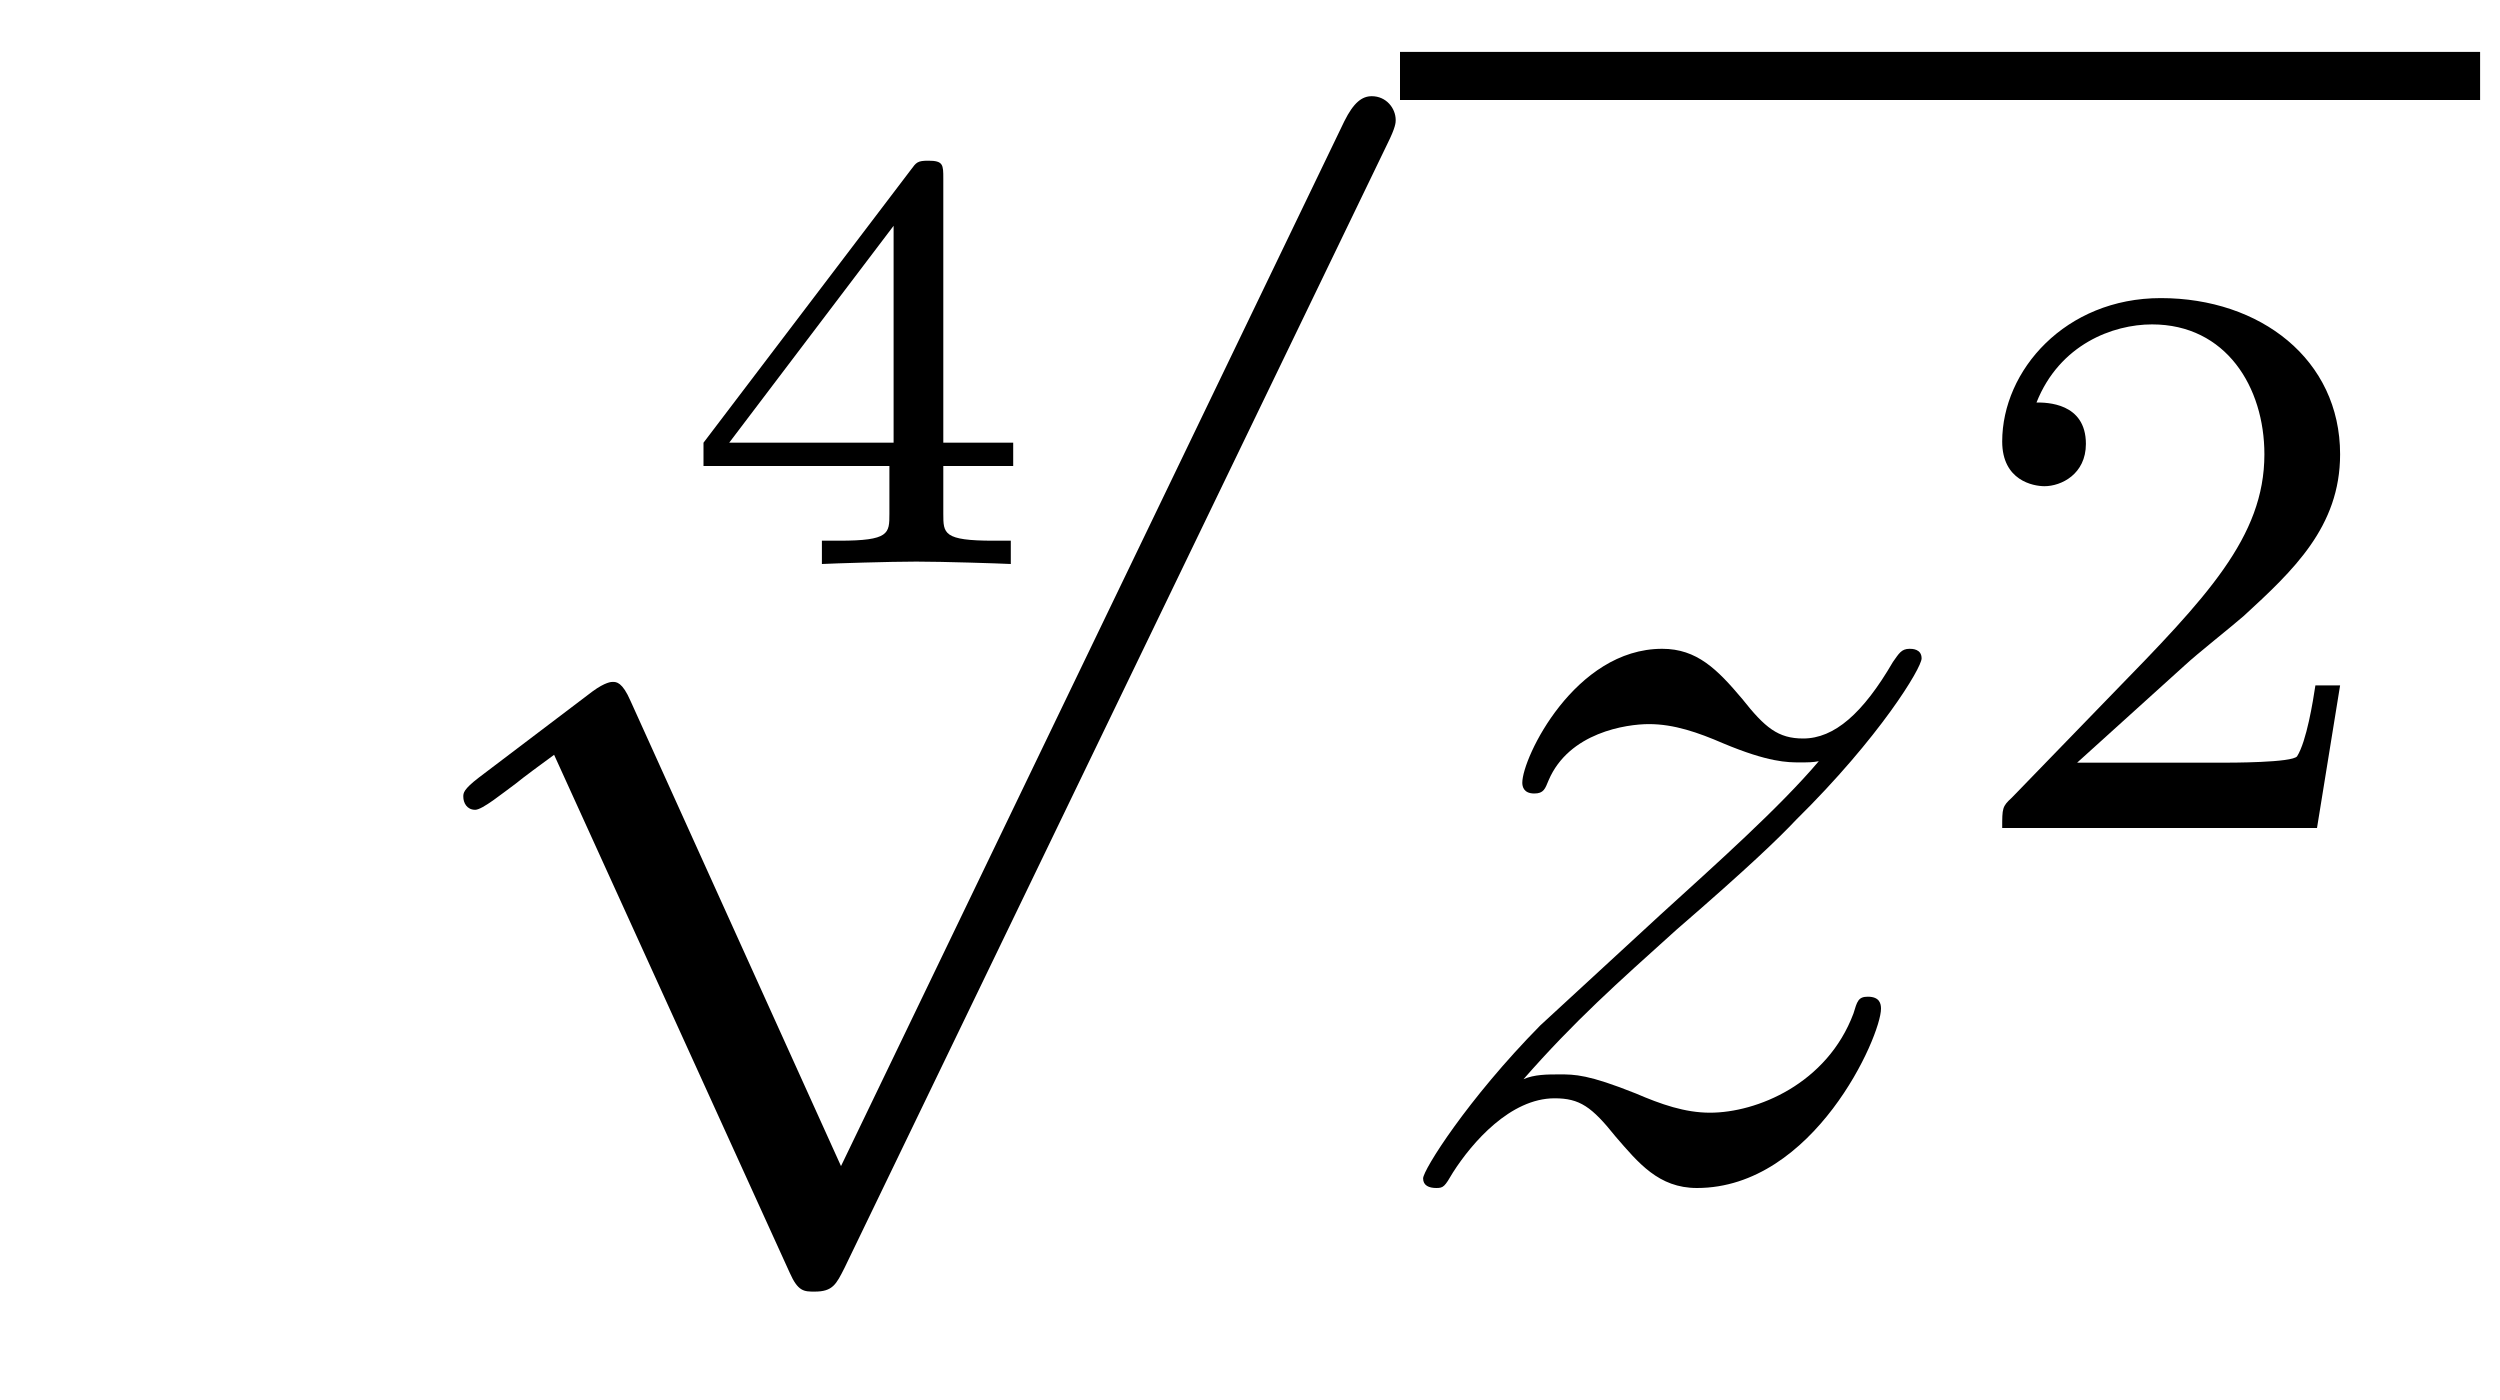
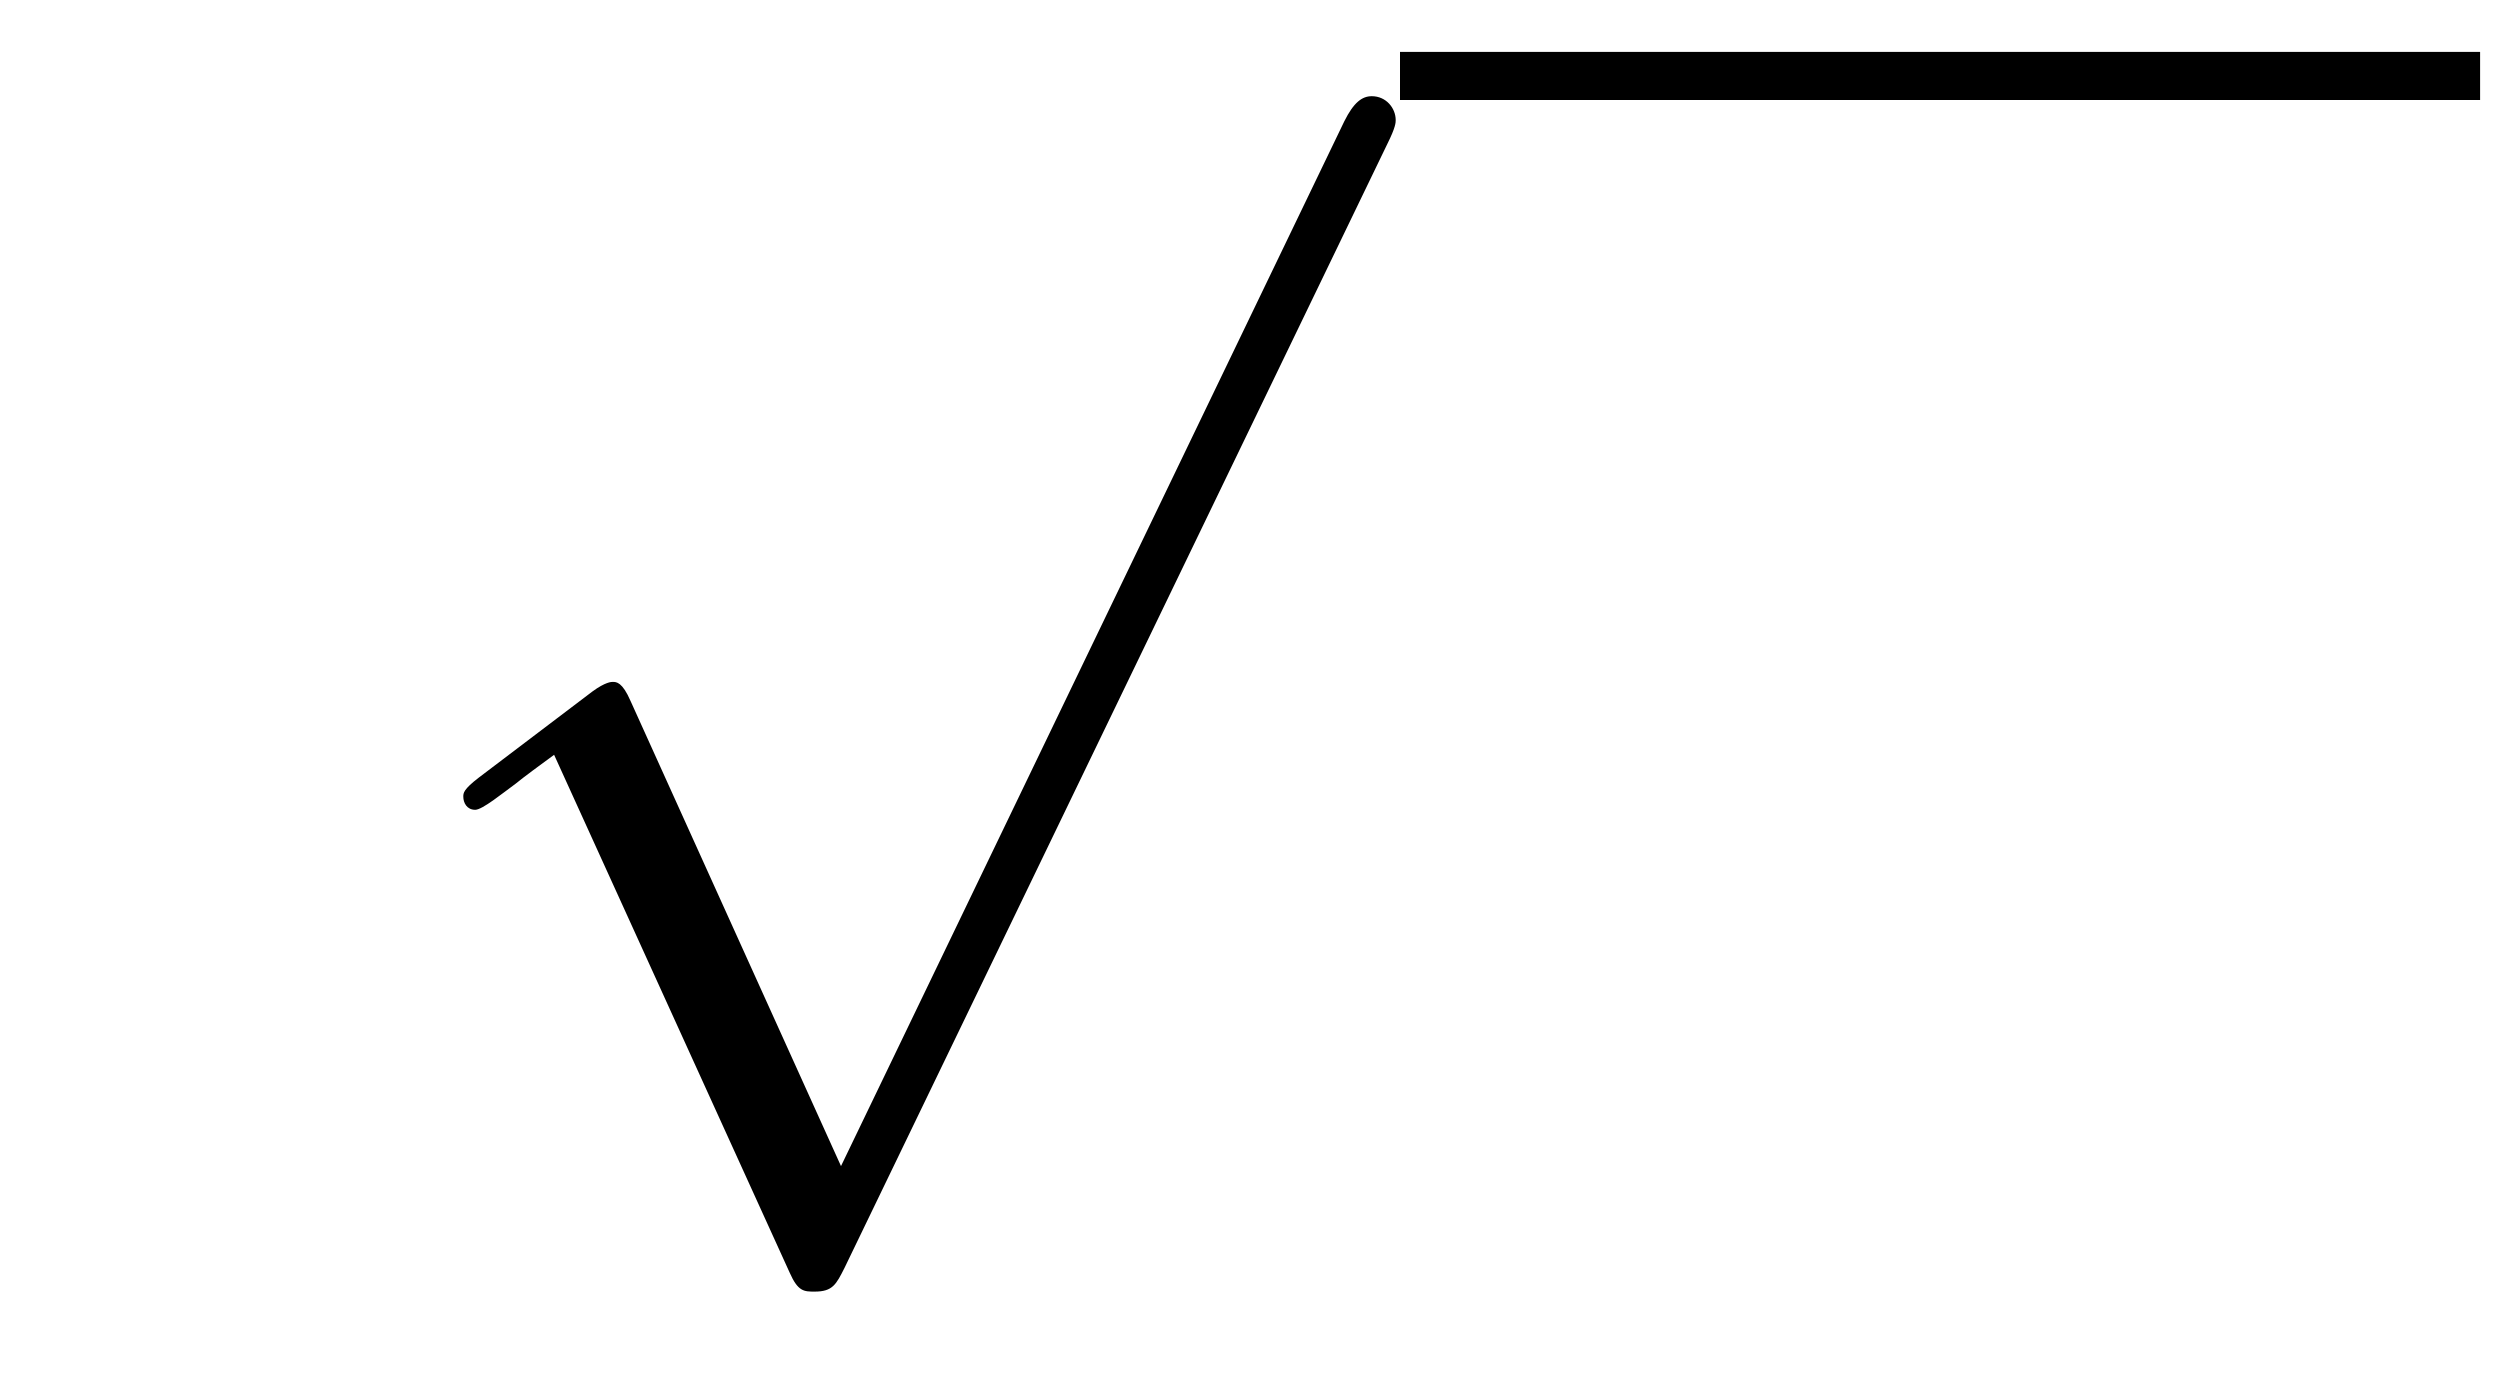
<svg xmlns="http://www.w3.org/2000/svg" height="14pt" version="1.1" viewBox="0 -14 25 14" width="25pt">
  <g id="page1">
    <g transform="matrix(1 0 0 1 -125 652)">
-       <path d="M135.132 -661.34V-661.573H134.433V-664.214C134.433 -664.352 134.433 -664.393 134.283 -664.393C134.175 -664.393 134.163 -664.376 134.11 -664.304L132.035 -661.573V-661.34H133.894V-660.862C133.894 -660.665 133.894 -660.593 133.392 -660.593H133.219V-660.36C133.338 -660.366 133.9 -660.384 134.163 -660.384C134.427 -660.384 134.988 -660.366 135.108 -660.36V-660.593H134.935C134.433 -660.593 134.433 -660.665 134.433 -660.862V-661.34H135.132ZM133.936 -663.742V-661.573H132.292L133.936 -663.742Z" fill-rule="evenodd" />
      <path d="M133.41 -654.339L131.306 -658.989C131.223 -659.181 131.163 -659.181 131.127 -659.181C131.115 -659.181 131.055 -659.181 130.924 -659.085L129.788 -658.224C129.633 -658.105 129.633 -658.069 129.633 -658.033C129.633 -657.973 129.668 -657.902 129.752 -657.902C129.824 -657.902 130.027 -658.069 130.159 -658.165C130.23 -658.224 130.41 -658.356 130.541 -658.452L132.896 -653.275C132.98 -653.084 133.04 -653.084 133.147 -653.084C133.327 -653.084 133.362 -653.156 133.446 -653.323L138.873 -664.56C138.957 -664.728 138.957 -664.775 138.957 -664.799C138.957 -664.919 138.861 -665.038 138.718 -665.038C138.622 -665.038 138.538 -664.978 138.443 -664.787L133.41 -654.339Z" fill-rule="evenodd" />
      <path d="M139 -665H149.801V-665.481H139" />
-       <path d="M140.235 -655.208C140.749 -655.794 141.168 -656.165 141.765 -656.703C142.483 -657.324 142.793 -657.623 142.961 -657.802C143.798 -658.627 144.216 -659.321 144.216 -659.416C144.216 -659.512 144.12 -659.512 144.096 -659.512C144.013 -659.512 143.989 -659.464 143.929 -659.38C143.63 -658.866 143.343 -658.615 143.032 -658.615C142.781 -658.615 142.65 -658.723 142.423 -659.01C142.172 -659.308 141.969 -659.512 141.622 -659.512C140.749 -659.512 140.223 -658.424 140.223 -658.173C140.223 -658.137 140.235 -658.065 140.343 -658.065C140.438 -658.065 140.451 -658.113 140.486 -658.197C140.69 -658.675 141.263 -658.759 141.49 -658.759C141.741 -658.759 141.981 -658.675 142.231 -658.567C142.686 -658.376 142.877 -658.376 142.997 -658.376C143.08 -658.376 143.128 -658.376 143.188 -658.388C142.793 -657.922 142.148 -657.348 141.61 -656.858L140.403 -655.746C139.673 -655.005 139.231 -654.3 139.231 -654.216C139.231 -654.144 139.291 -654.12 139.363 -654.12C139.434 -654.12 139.446 -654.132 139.53 -654.276C139.721 -654.575 140.104 -655.017 140.546 -655.017C140.797 -655.017 140.917 -654.933 141.156 -654.634C141.383 -654.372 141.586 -654.12 141.969 -654.12C143.14 -654.12 143.81 -655.639 143.81 -655.913C143.81 -655.961 143.798 -656.033 143.678 -656.033C143.582 -656.033 143.571 -655.985 143.535 -655.866C143.271 -655.16 142.566 -654.873 142.1 -654.873C141.849 -654.873 141.61 -654.957 141.359 -655.065C140.881 -655.256 140.749 -655.256 140.594 -655.256C140.474 -655.256 140.343 -655.256 140.235 -655.208Z" fill-rule="evenodd" />
-       <path d="M146.847 -659.346C146.975 -659.465 147.309 -659.728 147.437 -659.84C147.931 -660.294 148.401 -660.732 148.401 -661.457C148.401 -662.405 147.604 -663.019 146.608 -663.019C145.652 -663.019 145.022 -662.294 145.022 -661.585C145.022 -661.194 145.333 -661.138 145.445 -661.138C145.612 -661.138 145.859 -661.258 145.859 -661.561C145.859 -661.975 145.461 -661.975 145.365 -661.975C145.596 -662.557 146.13 -662.756 146.52 -662.756C147.262 -662.756 147.644 -662.127 147.644 -661.457C147.644 -660.628 147.062 -660.023 146.122 -659.059L145.118 -658.023C145.022 -657.935 145.022 -657.919 145.022 -657.72H148.17L148.401 -659.146H148.154C148.13 -658.987 148.066 -658.588 147.971 -658.437C147.923 -658.373 147.317 -658.373 147.19 -658.373H145.771L146.847 -659.346Z" fill-rule="evenodd" />
    </g>
  </g>
</svg>